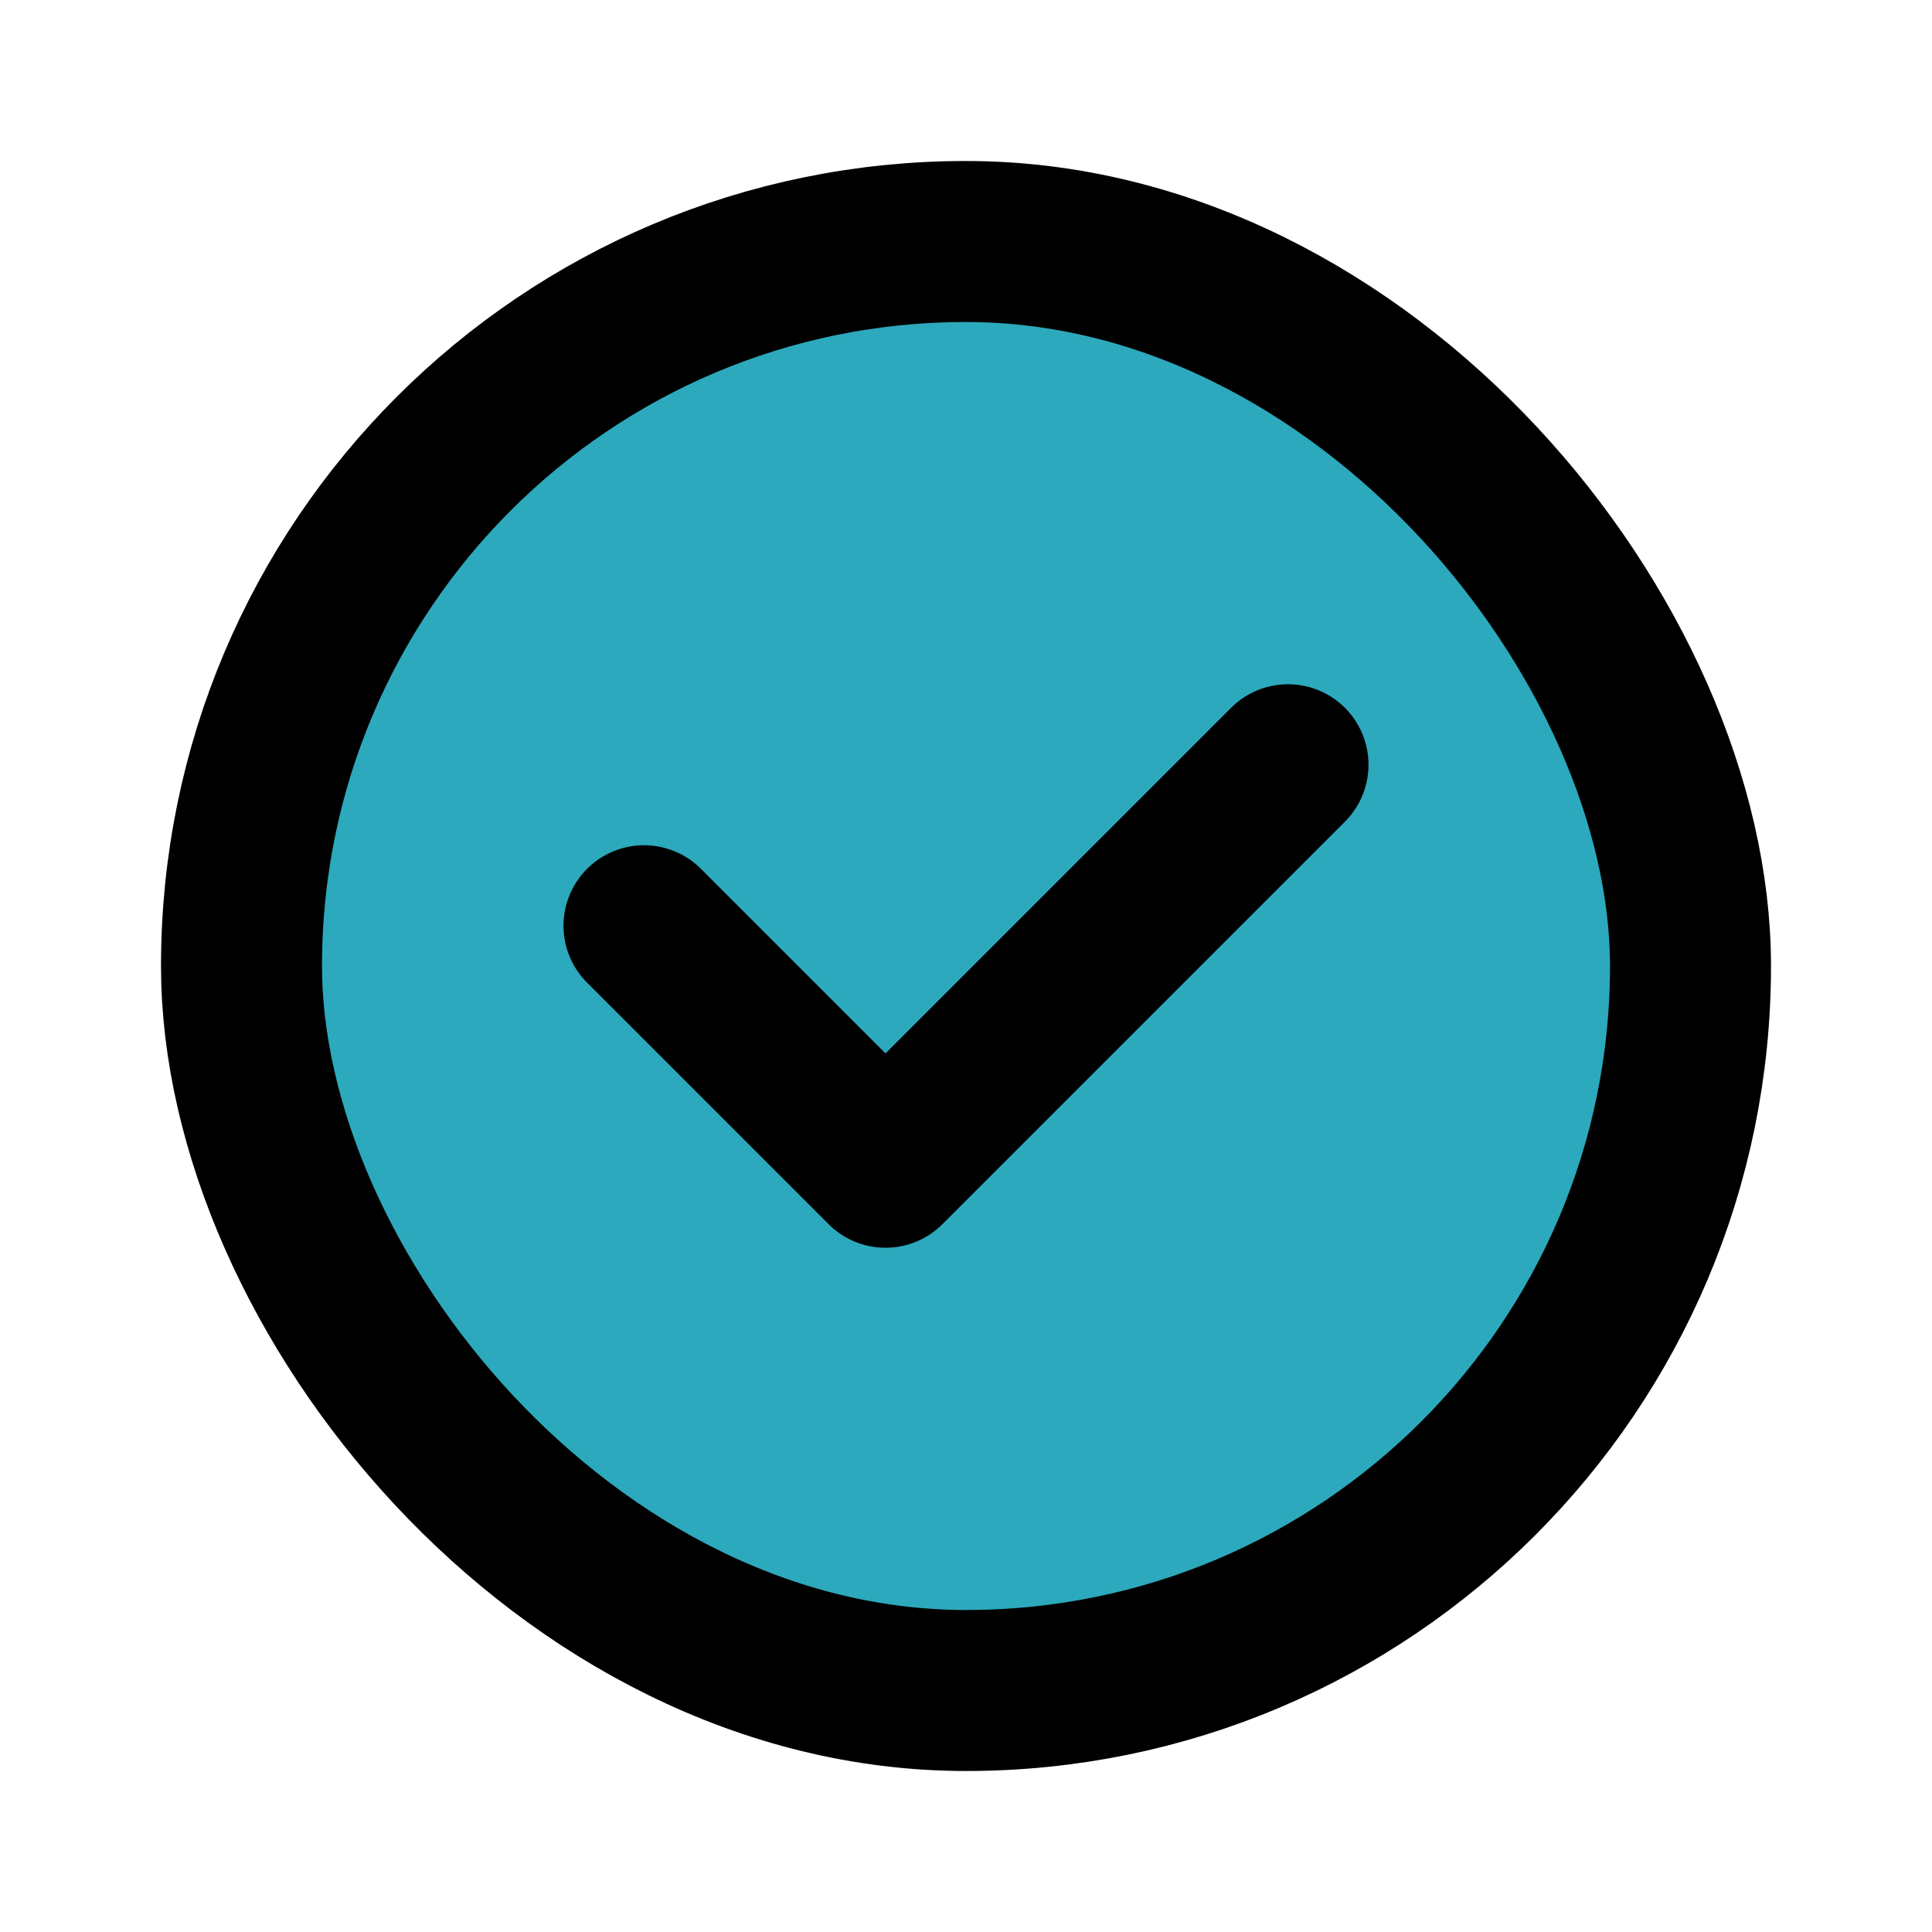
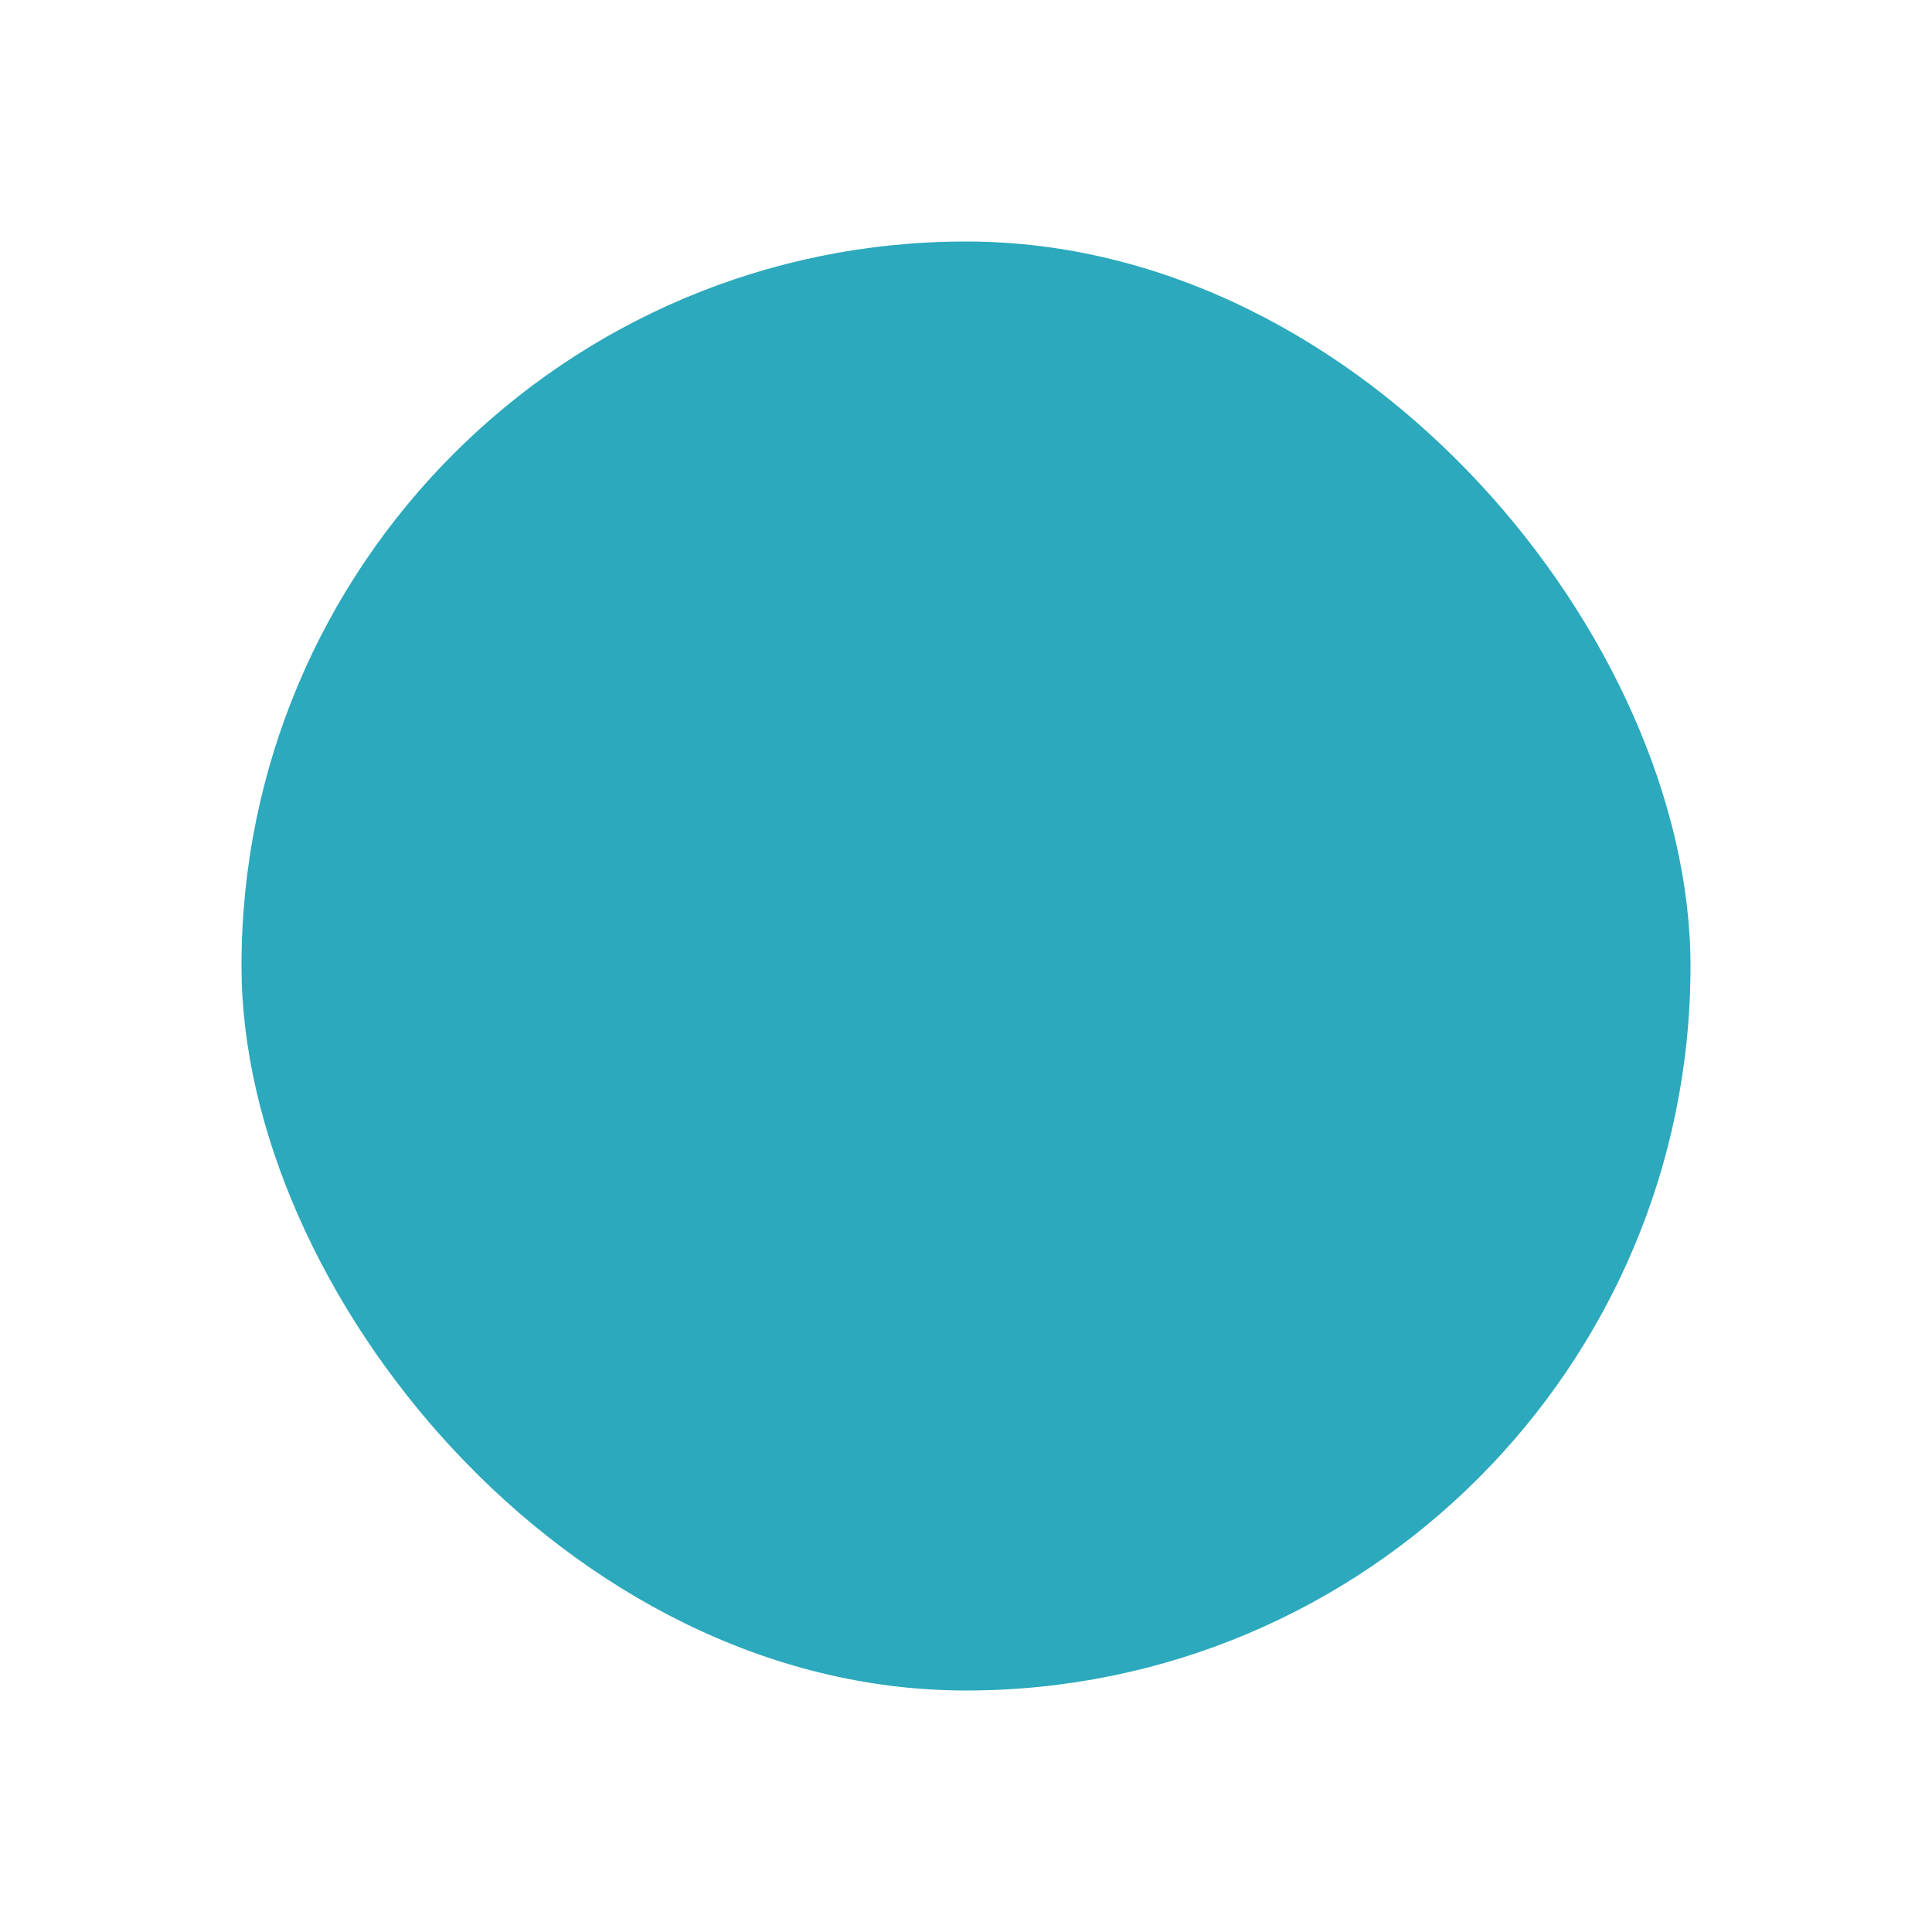
<svg xmlns="http://www.w3.org/2000/svg" fill="#000000" width="800px" height="800px" viewBox="0 0 24 24" id="check-mark-circle" data-name="Flat Line" class="icon flat-line">
  <rect id="secondary" x="3" y="3" width="18" height="18" rx="9" style="fill: rgb(44, 169, 188); stroke-width: 2;" />
-   <polyline id="primary" points="8 11.5 11 14.5 16 9.5" style="fill: none; stroke: rgb(0, 0, 0); stroke-linecap: round; stroke-linejoin: round; stroke-width: 2;" />
-   <rect id="primary-2" data-name="primary" x="3" y="3" width="18" height="18" rx="9" style="fill: none; stroke: rgb(0, 0, 0); stroke-linecap: round; stroke-linejoin: round; stroke-width: 2;" />
</svg>